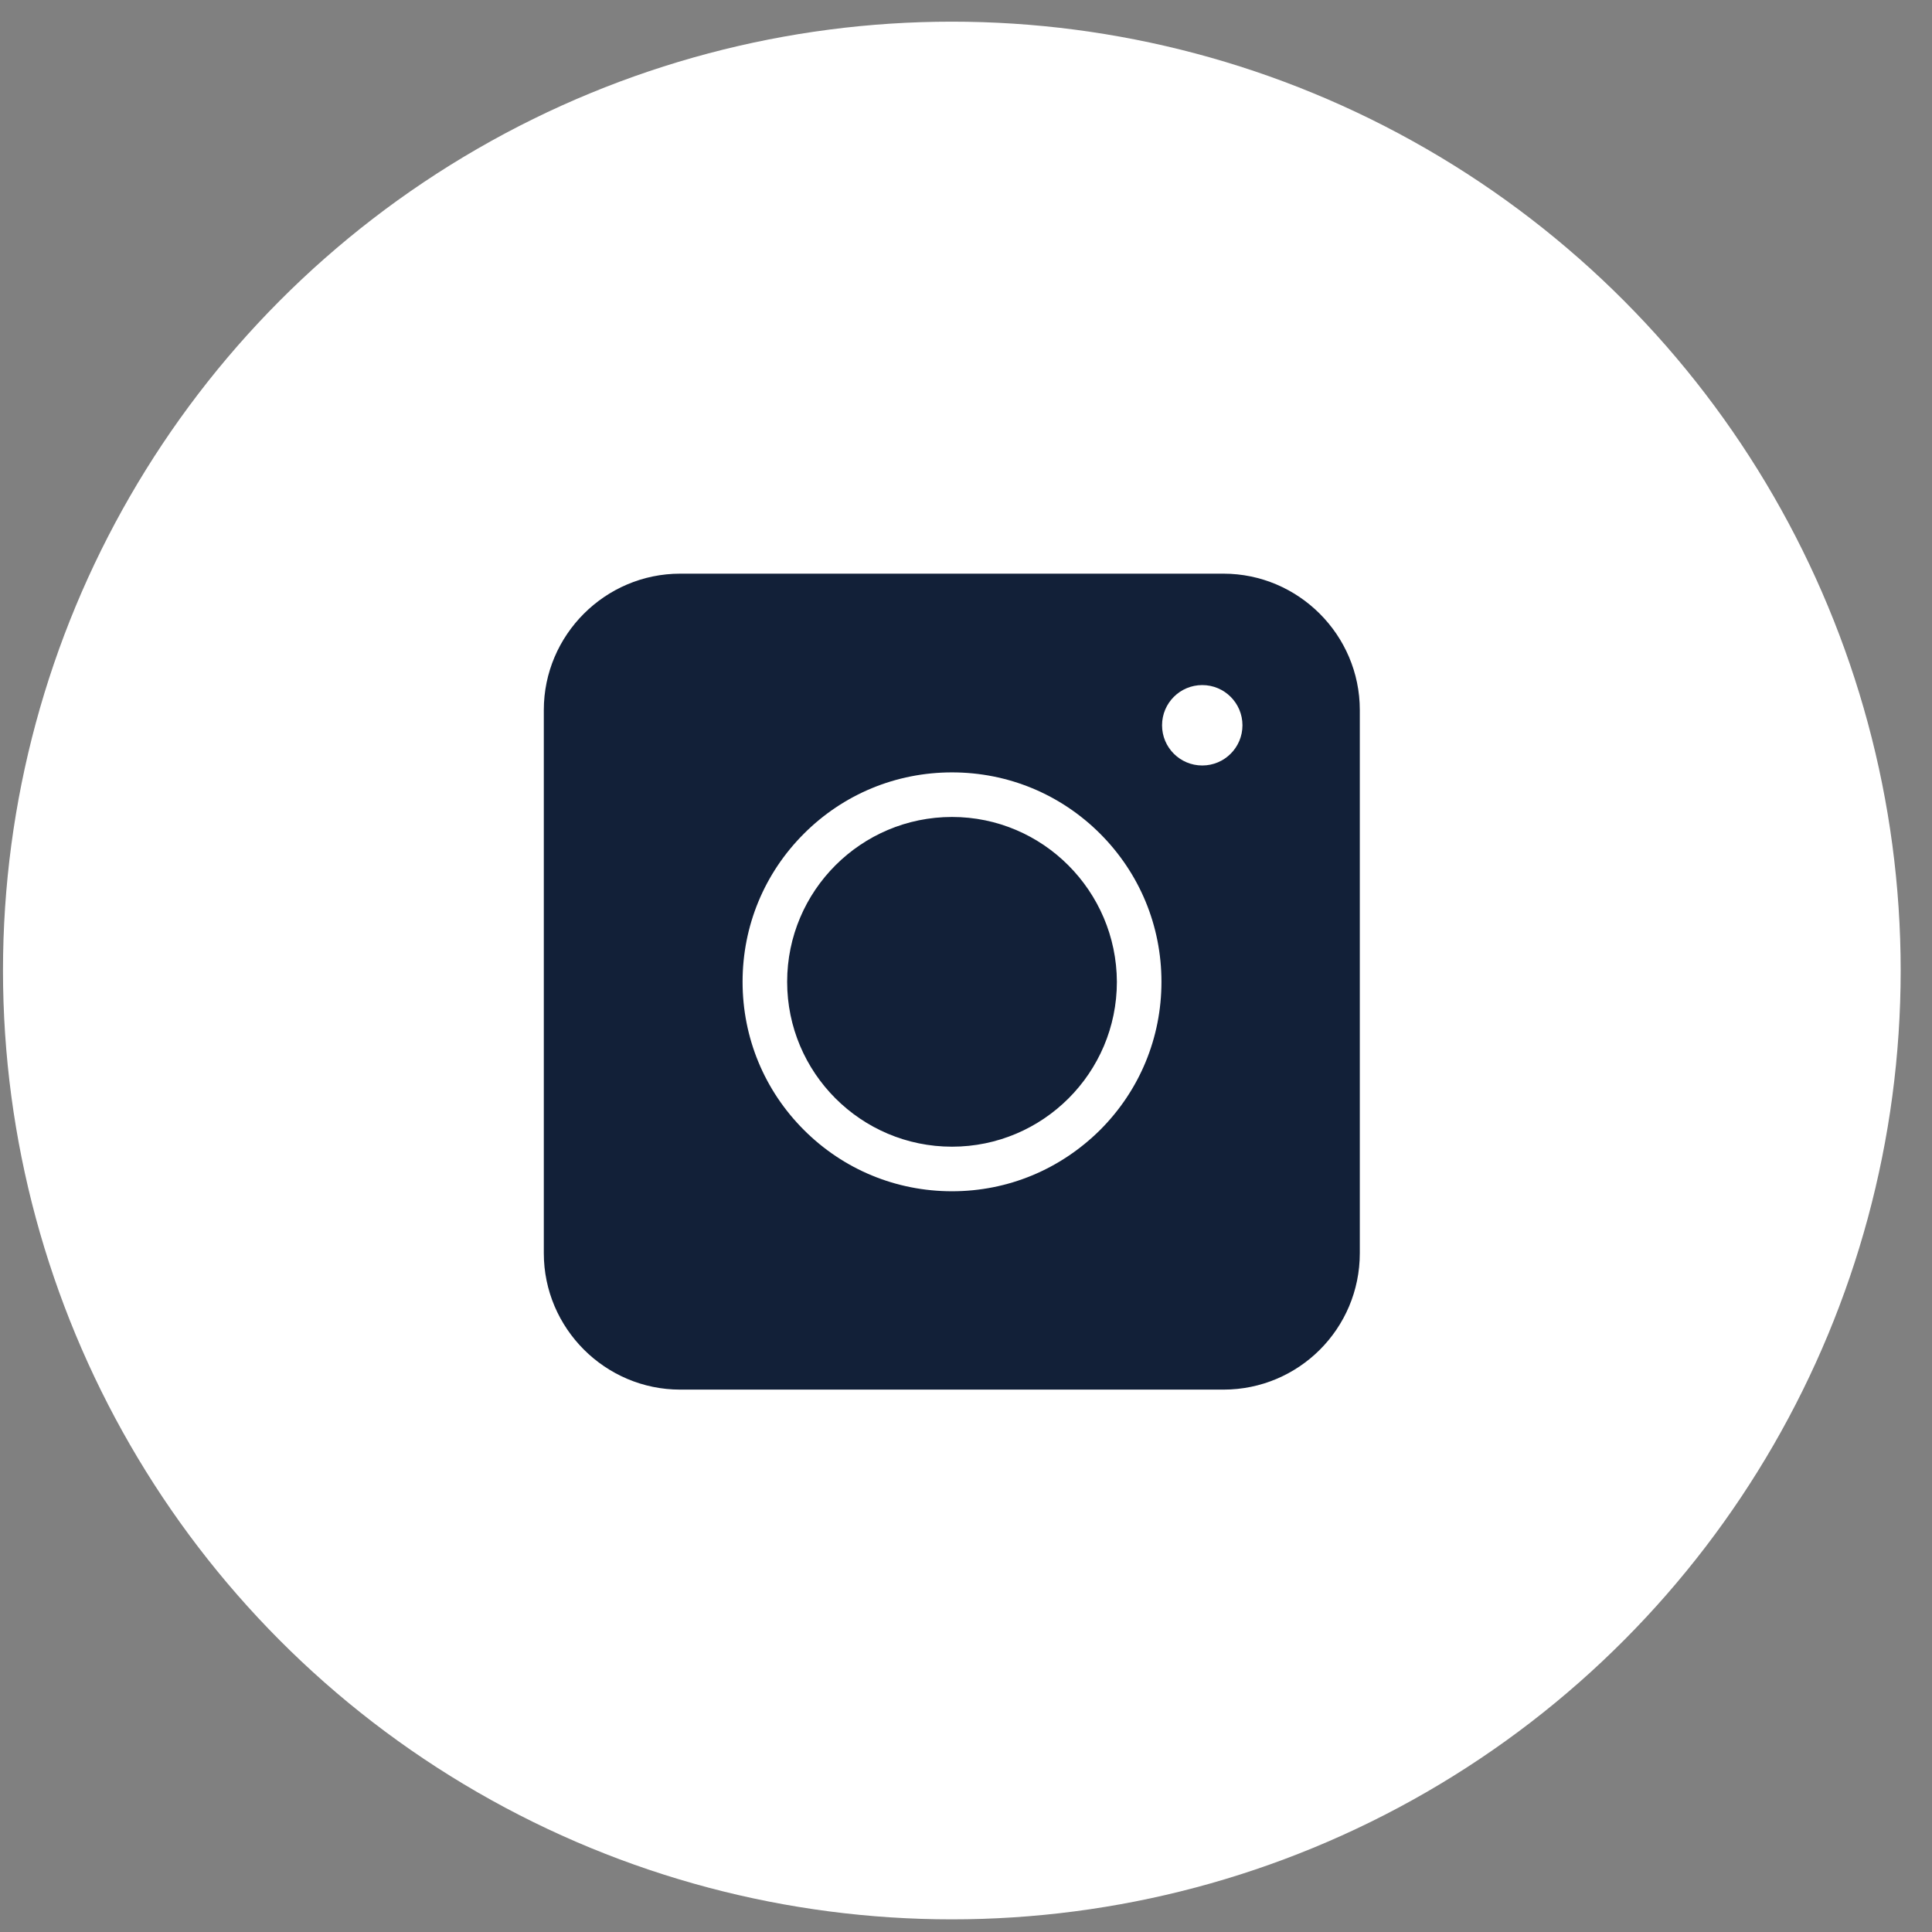
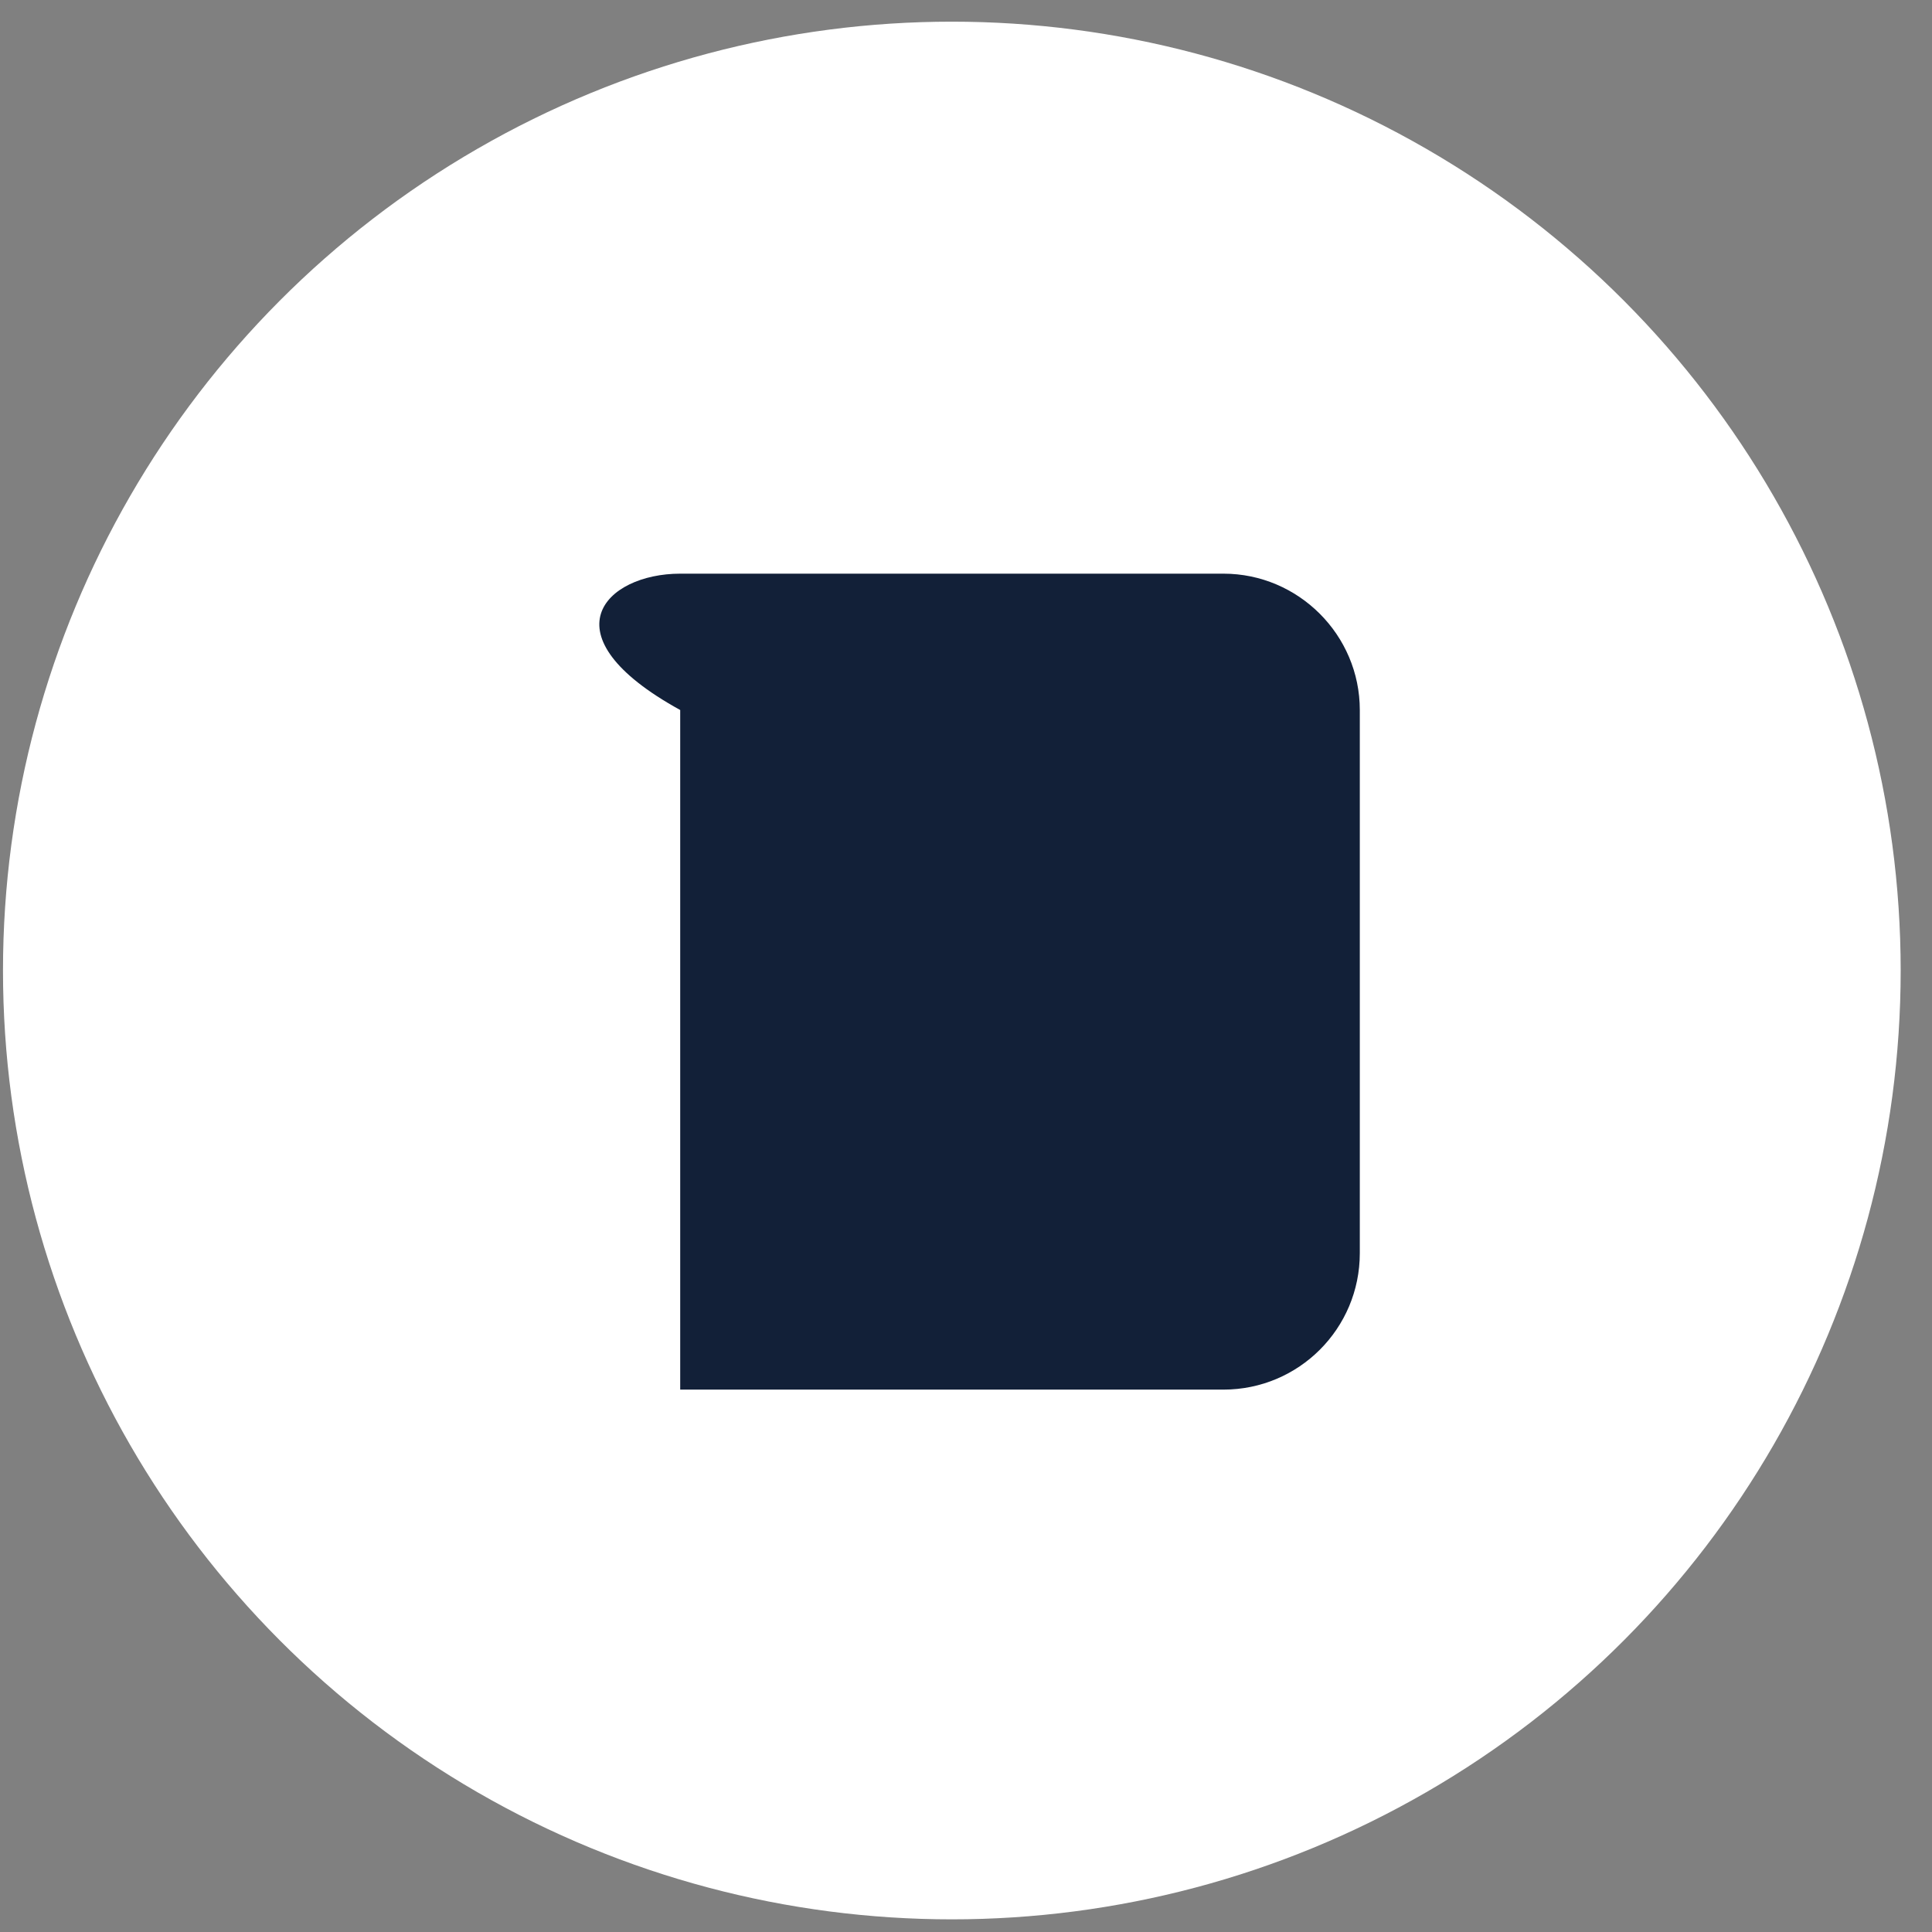
<svg xmlns="http://www.w3.org/2000/svg" width="42" height="42" viewBox="0 0 42 42" fill="none">
  <rect x="0" y="0" width="42" height="42" fill="#808080" stroke="none" />
  <circle cx="20.692" cy="21.098" r="20.627" fill="white" />
-   <path d="M26.596 30.209H14.787C13.156 30.209 11.822 28.876 11.822 27.244V15.435C11.822 13.804 13.156 12.471 14.787 12.471H26.596C28.227 12.471 29.561 13.804 29.561 15.435V27.244C29.561 28.883 28.235 30.209 26.596 30.209Z" fill="#122038" />
-   <path d="M20.696 25.897C19.479 25.897 18.335 25.423 17.476 24.564C16.616 23.704 16.143 22.56 16.143 21.344C16.143 20.127 16.616 18.984 17.476 18.124C18.335 17.265 19.479 16.791 20.696 16.791C21.912 16.791 23.056 17.265 23.916 18.124C24.775 18.984 25.249 20.127 25.249 21.344C25.249 22.56 24.775 23.704 23.916 24.564C23.049 25.423 21.912 25.897 20.696 25.897ZM20.696 17.76C18.722 17.76 17.112 19.363 17.112 21.344C17.112 23.318 18.714 24.928 20.696 24.928C22.67 24.928 24.28 23.325 24.28 21.344C24.272 19.37 22.67 17.76 20.696 17.76Z" fill="white" />
-   <path d="M26.136 16.641C26.619 16.641 27.01 16.25 27.01 15.767C27.01 15.284 26.619 14.893 26.136 14.893C25.653 14.893 25.262 15.284 25.262 15.767C25.262 16.25 25.653 16.641 26.136 16.641Z" fill="white" />
+   <path d="M26.596 30.209H14.787V15.435C11.822 13.804 13.156 12.471 14.787 12.471H26.596C28.227 12.471 29.561 13.804 29.561 15.435V27.244C29.561 28.883 28.235 30.209 26.596 30.209Z" fill="#122038" />
</svg>